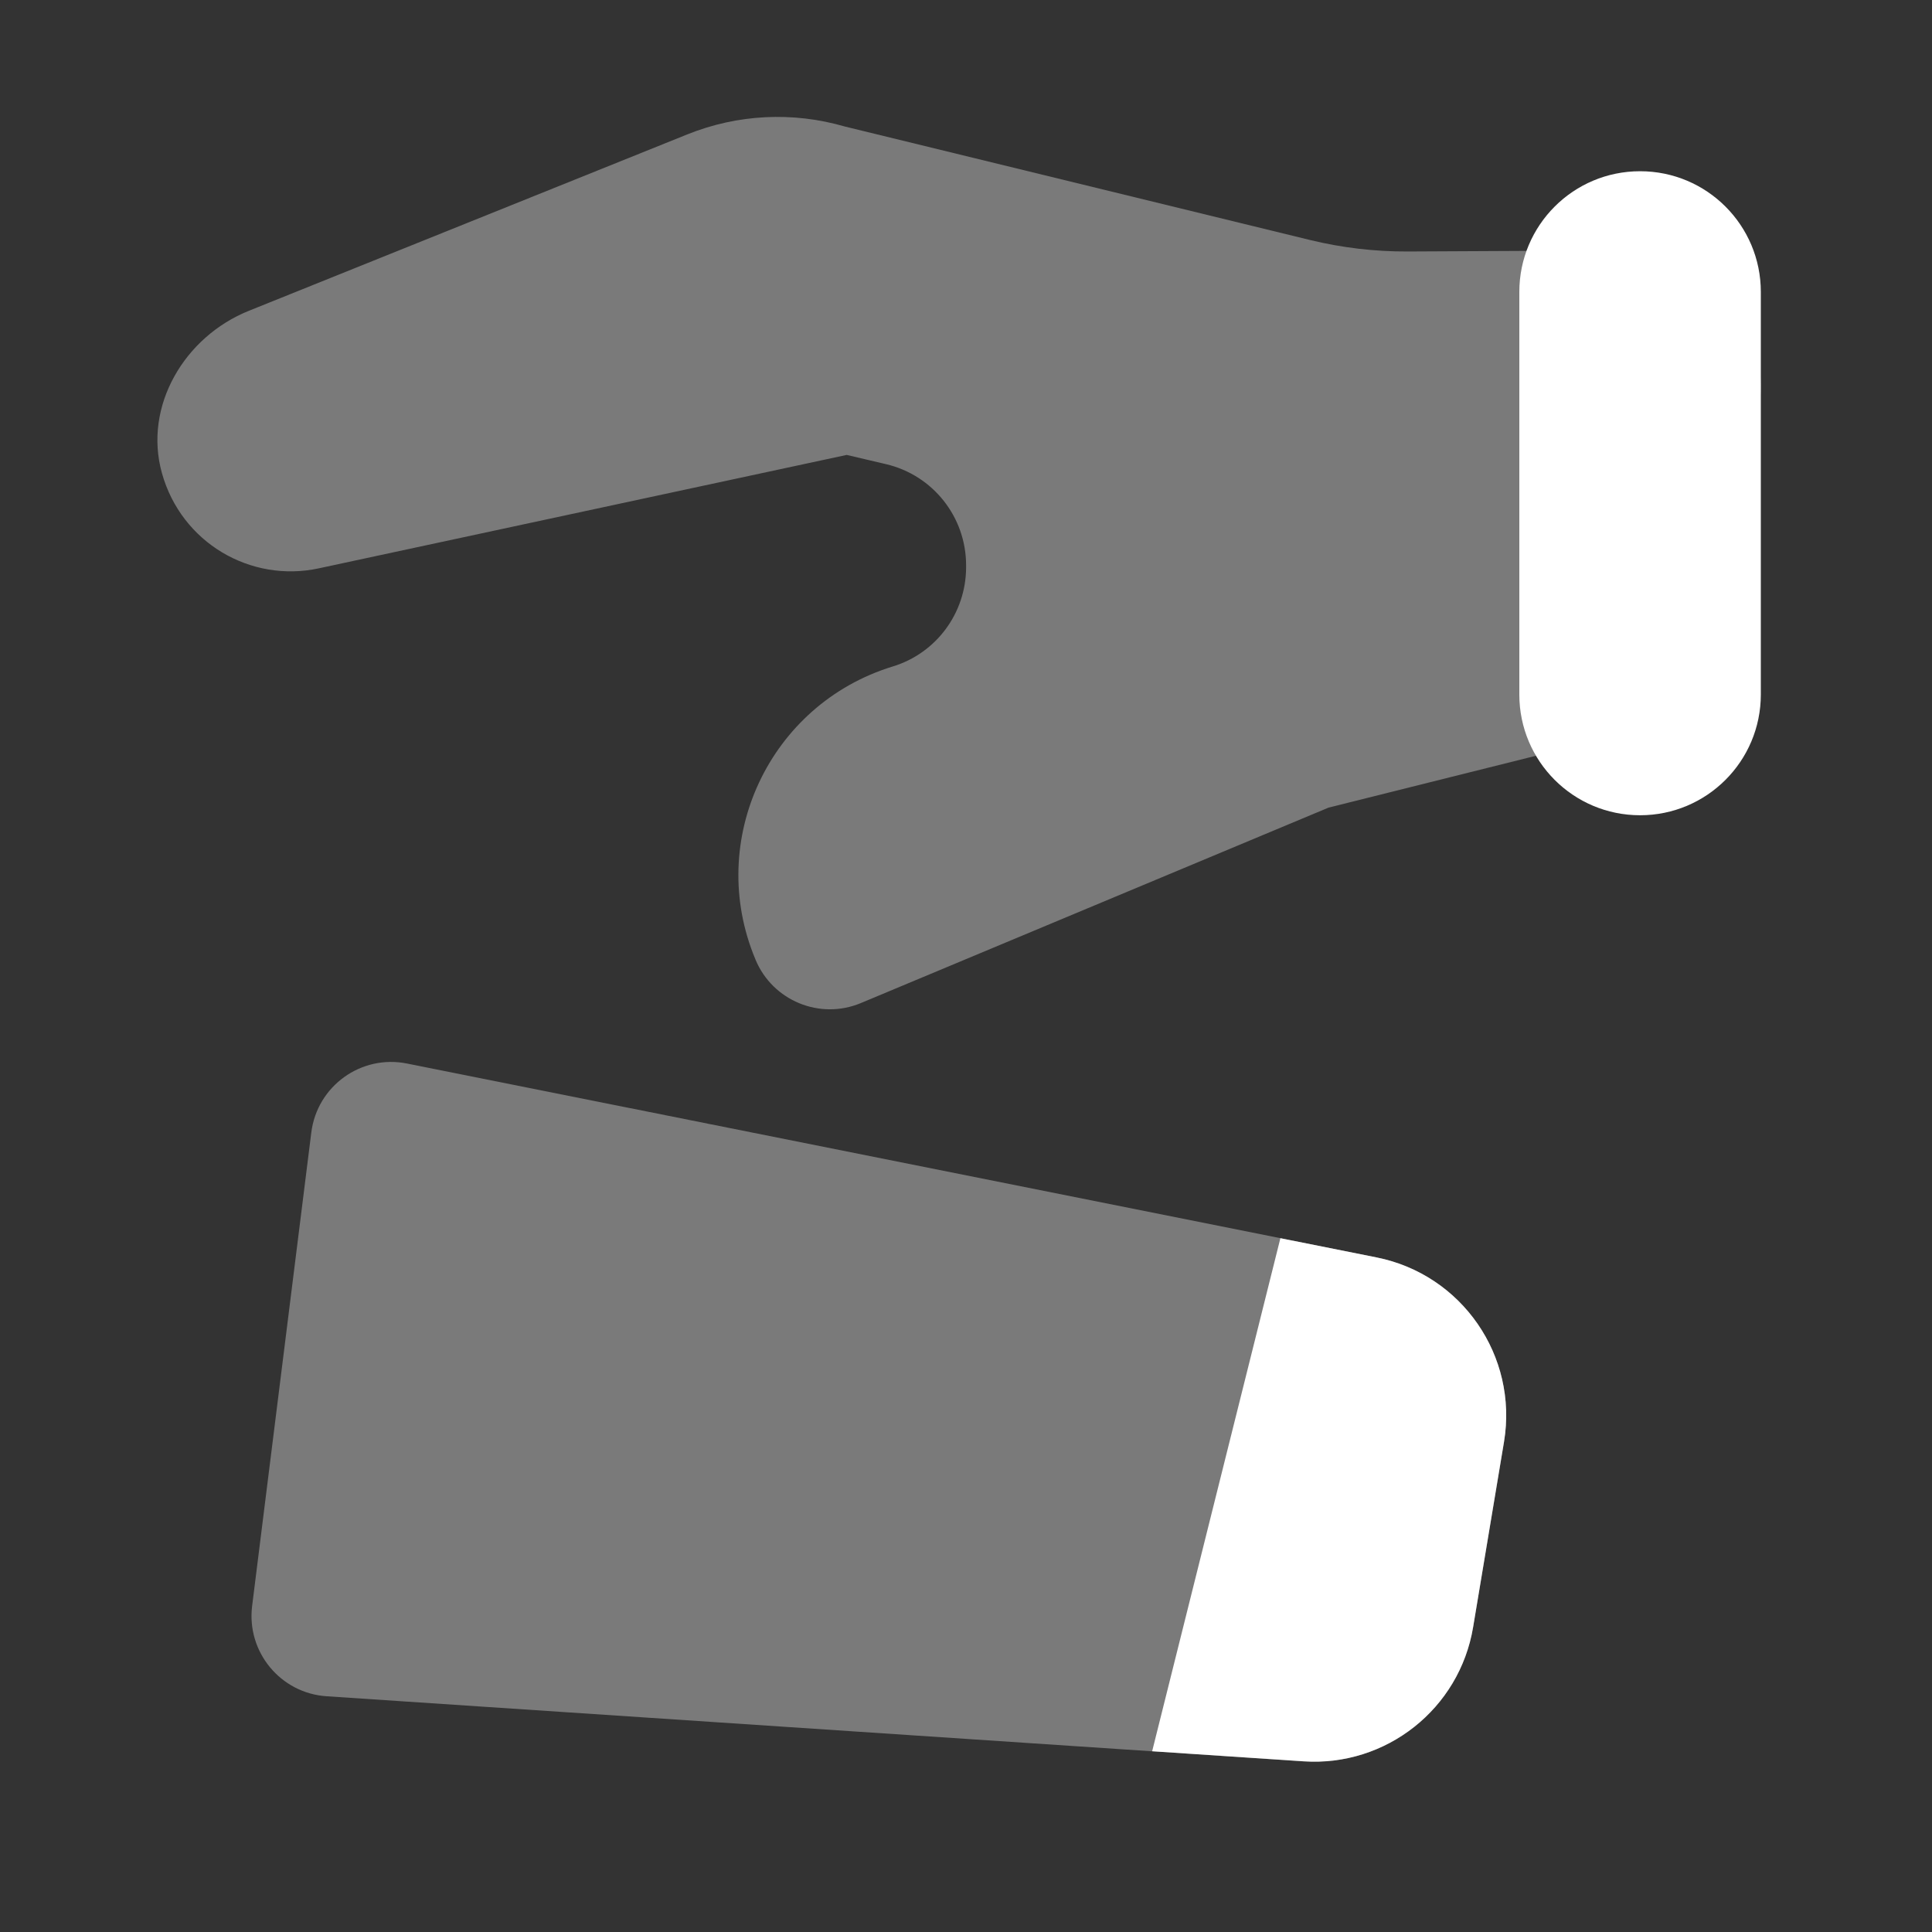
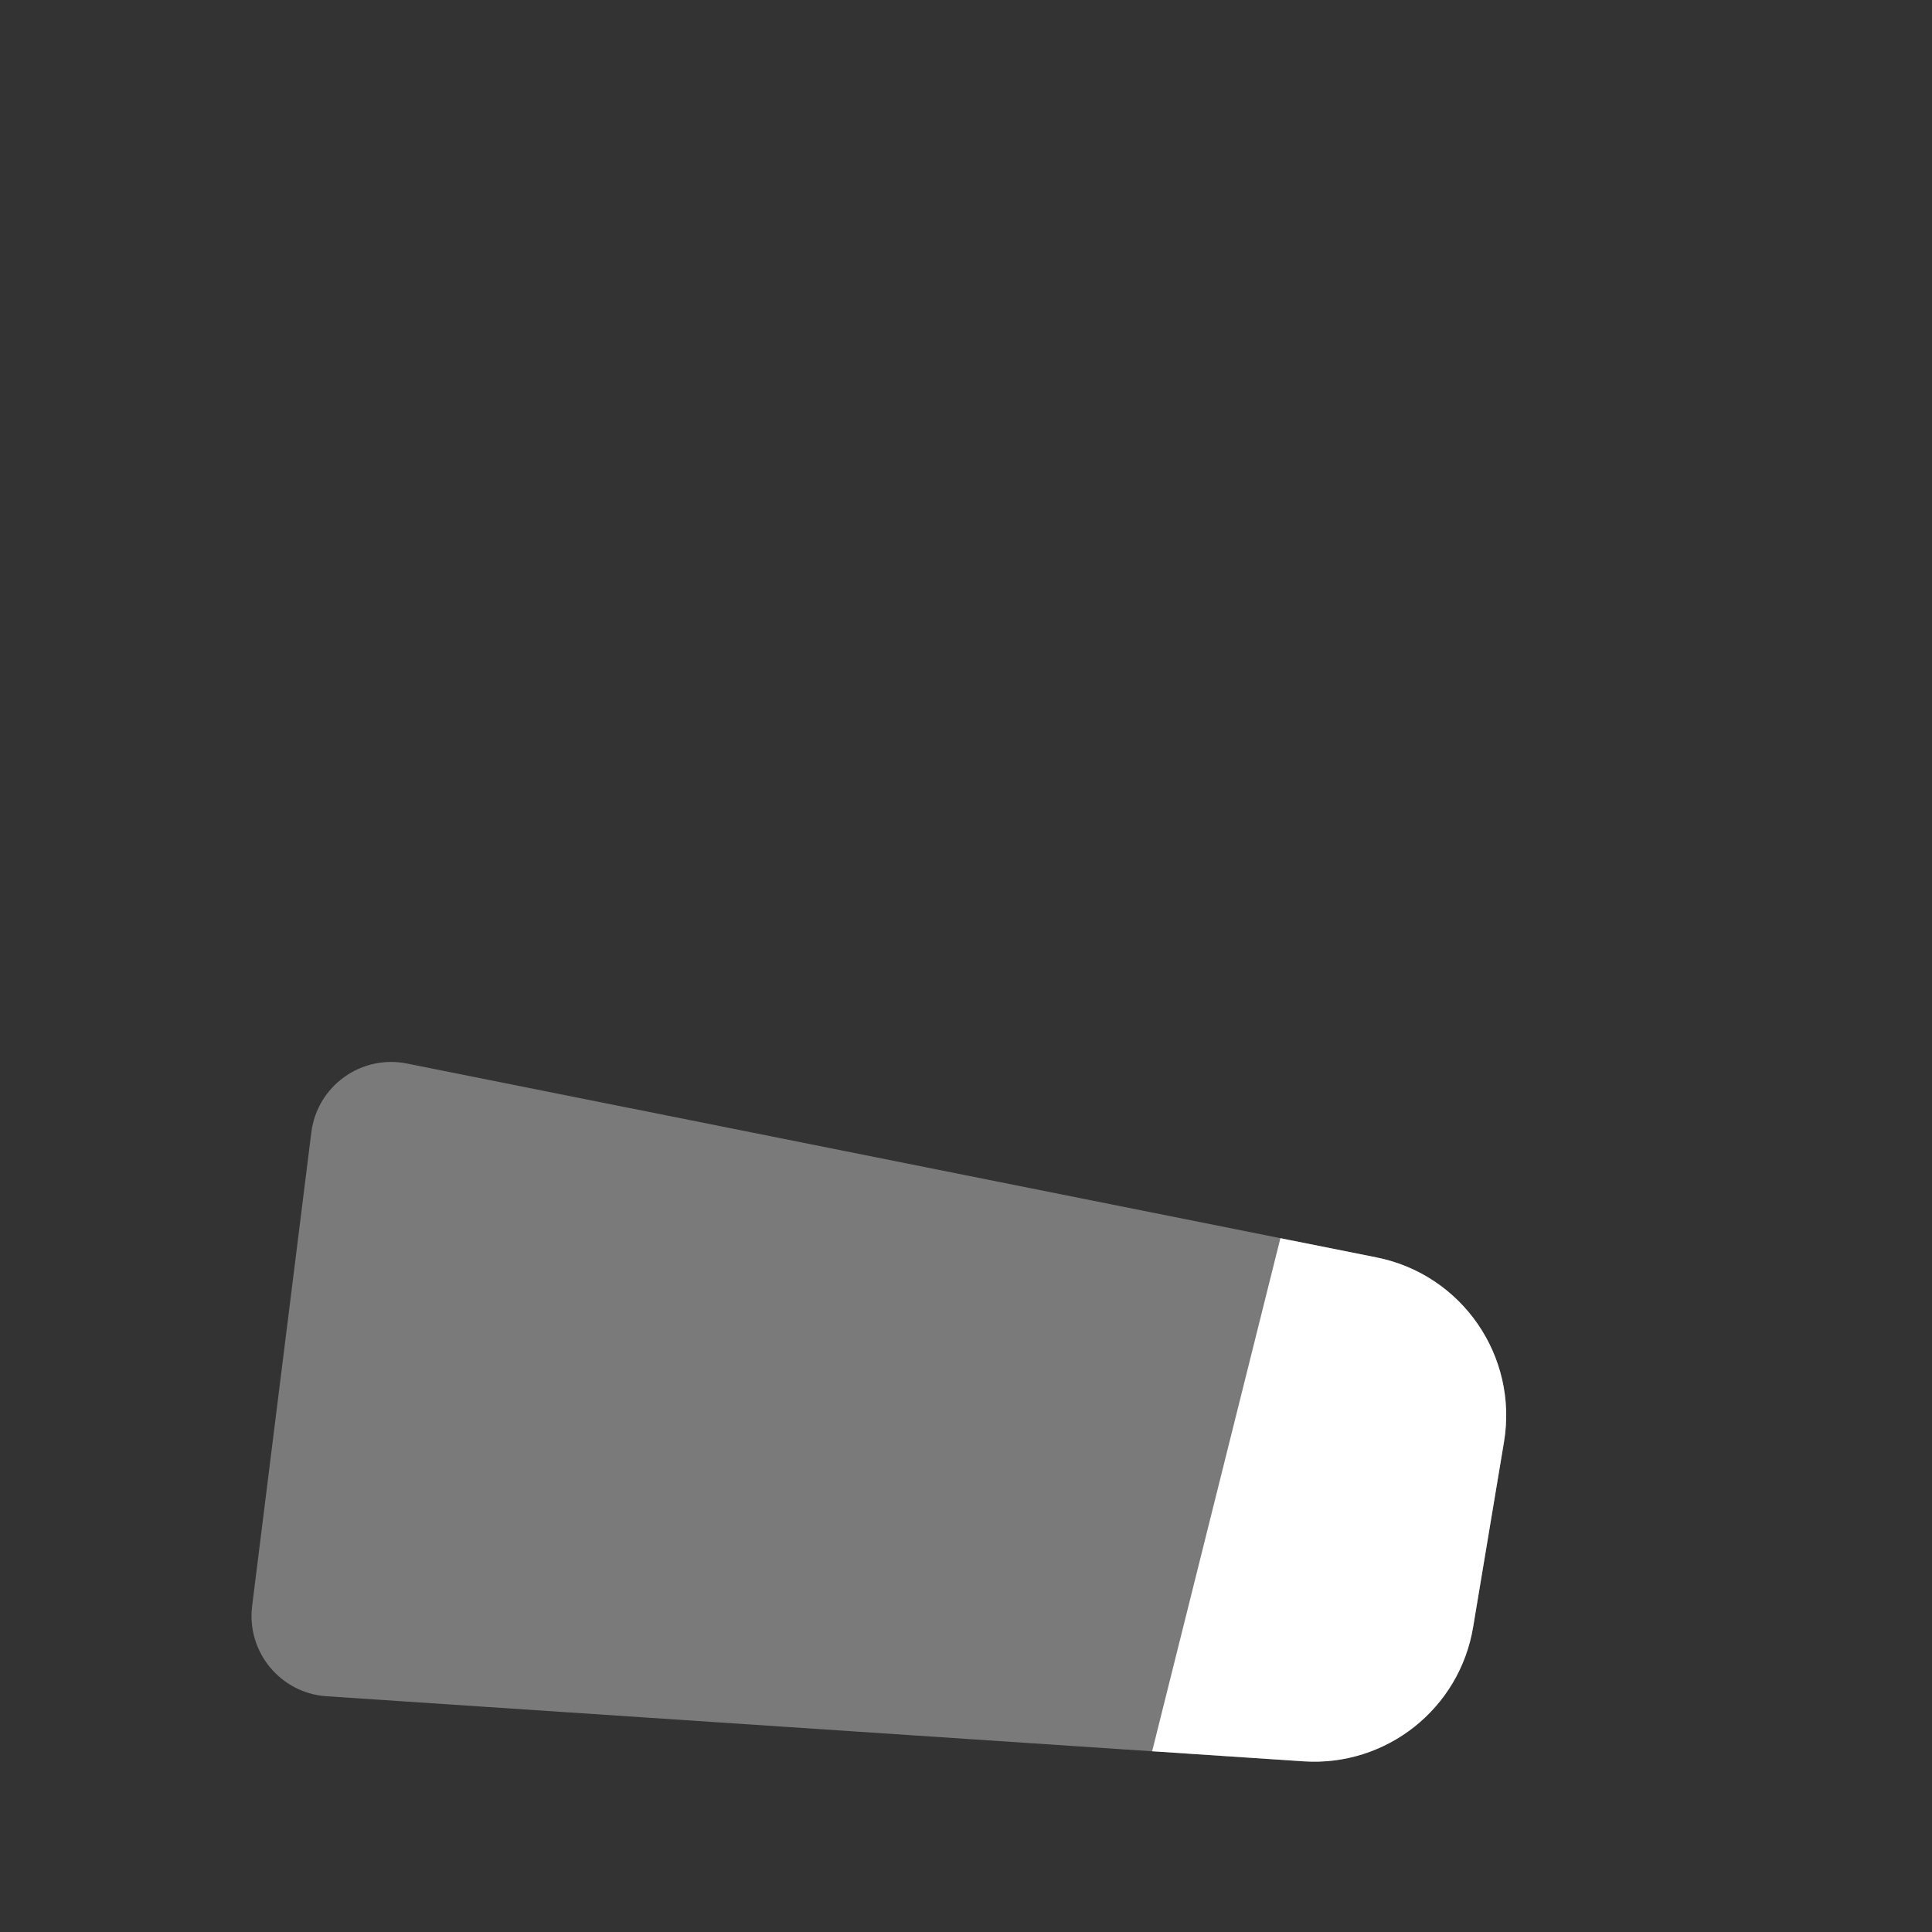
<svg xmlns="http://www.w3.org/2000/svg" viewBox="0,0,256,256" width="96px" height="96px" fill-rule="nonzero">
  <rect x="0" y="0" width="256" height="256" fill="#333333" stroke="none" />
  <g fill="#ffffff" fill-rule="nonzero" stroke="none" stroke-width="1" stroke-linecap="butt" stroke-linejoin="miter" stroke-miterlimit="10" stroke-dasharray="" stroke-dashoffset="0" font-family="none" font-weight="none" font-size="none" text-anchor="none" style="mix-blend-mode: normal">
    <g transform="scale(10.667,10.667)">
-       <path d="M21.849,4.515c-0.136,-0.836 -1.129,-1.403 -1.977,-1.403l-2.386,0.012c-0.408,0.002 -0.814,-0.046 -1.21,-0.142l-5.784,-1.411c-0.644,-0.187 -1.331,-0.152 -1.953,0.098l-5.448,2.192c-0.799,0.321 -1.311,1.184 -1.08,2.014c0.242,0.87 1.105,1.367 1.949,1.185l6.558,-1.409l0.489,0.115c0.583,0.137 0.994,0.657 0.994,1.256c0,0.009 0,0.018 0,0.026c-0.001,0.567 -0.37,1.066 -0.911,1.231v0c-1.532,0.469 -2.325,2.158 -1.707,3.636l0.003,0.008c0.213,0.509 0.799,0.75 1.308,0.537l5.81,-2.428l3.853,-0.963l-0.248,-0.993l0.913,0.127v-1.94c0.581,-0.339 0.948,-1.004 0.827,-1.748z" opacity="0.35" />
-       <path d="M20.373,10.127c-0.829,0 -1.5,-0.671 -1.5,-1.5v-5c0,-0.829 0.671,-1.5 1.5,-1.5c0.829,0 1.5,0.671 1.5,1.5v5c0,0.829 -0.672,1.5 -1.5,1.5z" />
      <path d="M17.101,15.62l-12.046,-2.409c-0.57,-0.114 -1.116,0.28 -1.188,0.857l-0.735,5.881c-0.071,0.571 0.352,1.084 0.926,1.122l12.135,0.809c1.026,0.068 1.937,-0.652 2.106,-1.667l0.384,-2.303c0.176,-1.065 -0.523,-2.078 -1.582,-2.29z" opacity="0.35" />
      <path d="M17.101,15.62l-1.196,-0.239l-1.593,6.373l1.881,0.125c1.026,0.068 1.937,-0.652 2.106,-1.667l0.384,-2.303c0.176,-1.064 -0.523,-2.077 -1.582,-2.289z" />
    </g>
  </g>
</svg>